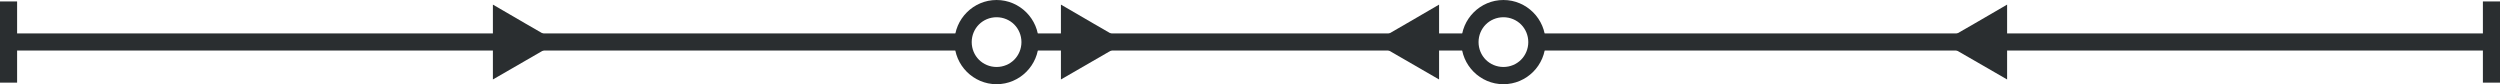
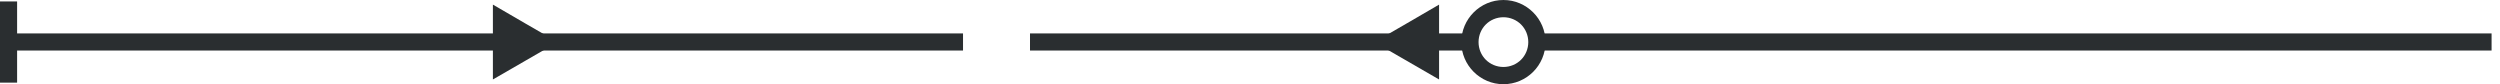
<svg xmlns="http://www.w3.org/2000/svg" fill="#000000" height="6.4" preserveAspectRatio="xMidYMid meet" version="1" viewBox="0.0 0.0 190.0 6.4" width="190" zoomAndPan="magnify">
  <g fill="#2a2e30" id="change1_1">
    <path d="M0.65,2.54h72.54v1.3H0.65V2.54L0.65,2.54z M78.28,2.54h2.5v1.3h-2.5V2.54L78.28,2.54z M80.32,2.54h30.61 v1.3H80.32V2.54L80.32,2.54z M110.15,2.54h1.57v1.3h-1.57V2.54L110.15,2.54z M116.81,2.54h72.55v1.3h-72.55V2.54L116.81,2.54z" />
-     <path d="M75.74,0c0.88,0,1.68,0.36,2.26,0.94c0.58,0.58,0.94,1.38,0.94,2.26c0,0.88-0.36,1.68-0.94,2.26 c-0.58,0.58-1.38,0.94-2.26,0.94c-0.88,0-1.68-0.36-2.26-0.94c-0.58-0.58-0.94-1.38-0.94-2.26c0-0.88,0.36-1.68,0.94-2.26 C74.06,0.36,74.86,0,75.74,0L75.74,0z M77.08,1.86c-0.34-0.34-0.82-0.55-1.34-0.55c-0.52,0-1,0.21-1.34,0.55 c-0.34,0.34-0.55,0.82-0.55,1.34c0,0.52,0.21,1,0.55,1.34c0.34,0.34,0.82,0.55,1.34,0.55c0.52,0,1-0.21,1.34-0.55 s0.55-0.82,0.55-1.34S77.42,2.2,77.08,1.86L77.08,1.86z" />
    <path d="M114.26,0c0.88,0,1.68,0.36,2.26,0.94c0.58,0.58,0.94,1.38,0.94,2.26c0,0.88-0.36,1.68-0.94,2.26 c-0.58,0.58-1.38,0.94-2.26,0.94c-0.88,0-1.68-0.36-2.26-0.94c-0.58-0.58-0.94-1.38-0.94-2.26c0-0.88,0.36-1.68,0.94-2.26 C112.58,0.36,113.38,0,114.26,0L114.26,0z M115.6,1.86c-0.34-0.34-0.82-0.55-1.34-0.55c-0.52,0-1,0.21-1.34,0.55 c-0.34,0.34-0.55,0.82-0.55,1.34c0,0.52,0.21,1,0.55,1.34c0.34,0.34,0.82,0.55,1.34,0.55c0.52,0,1-0.21,1.34-0.55 s0.55-0.82,0.55-1.34S115.94,2.2,115.6,1.86L115.6,1.86z" />
-     <path clip-rule="evenodd" d="M85.55 3.2L83.09 4.62 80.63 6.04 80.63 3.2 80.63 0.35 83.09 1.78 85.55 3.2z" fill-rule="evenodd" />
    <path clip-rule="evenodd" d="M104.45 3.2L106.91 4.62 109.37 6.04 109.37 3.2 109.37 0.35 106.91 1.78 104.45 3.2z" fill-rule="evenodd" />
    <path d="M1.3 0.11L1.3 6.28 0 6.28 0 0.11 1.3 0.11z" />
-     <path d="M190 0.11L190 6.28 188.7 6.28 188.7 0.11 190 0.11z" />
    <path clip-rule="evenodd" d="M42.38 3.2L39.92 4.62 37.46 6.04 37.46 3.2 37.46 0.35 39.92 1.78 42.38 3.2z" fill-rule="evenodd" />
-     <path clip-rule="evenodd" d="M147.61 3.2L150.08 4.62 152.54 6.04 152.54 3.2 152.54 0.35 150.08 1.78 147.61 3.2z" fill-rule="evenodd" />
  </g>
</svg>